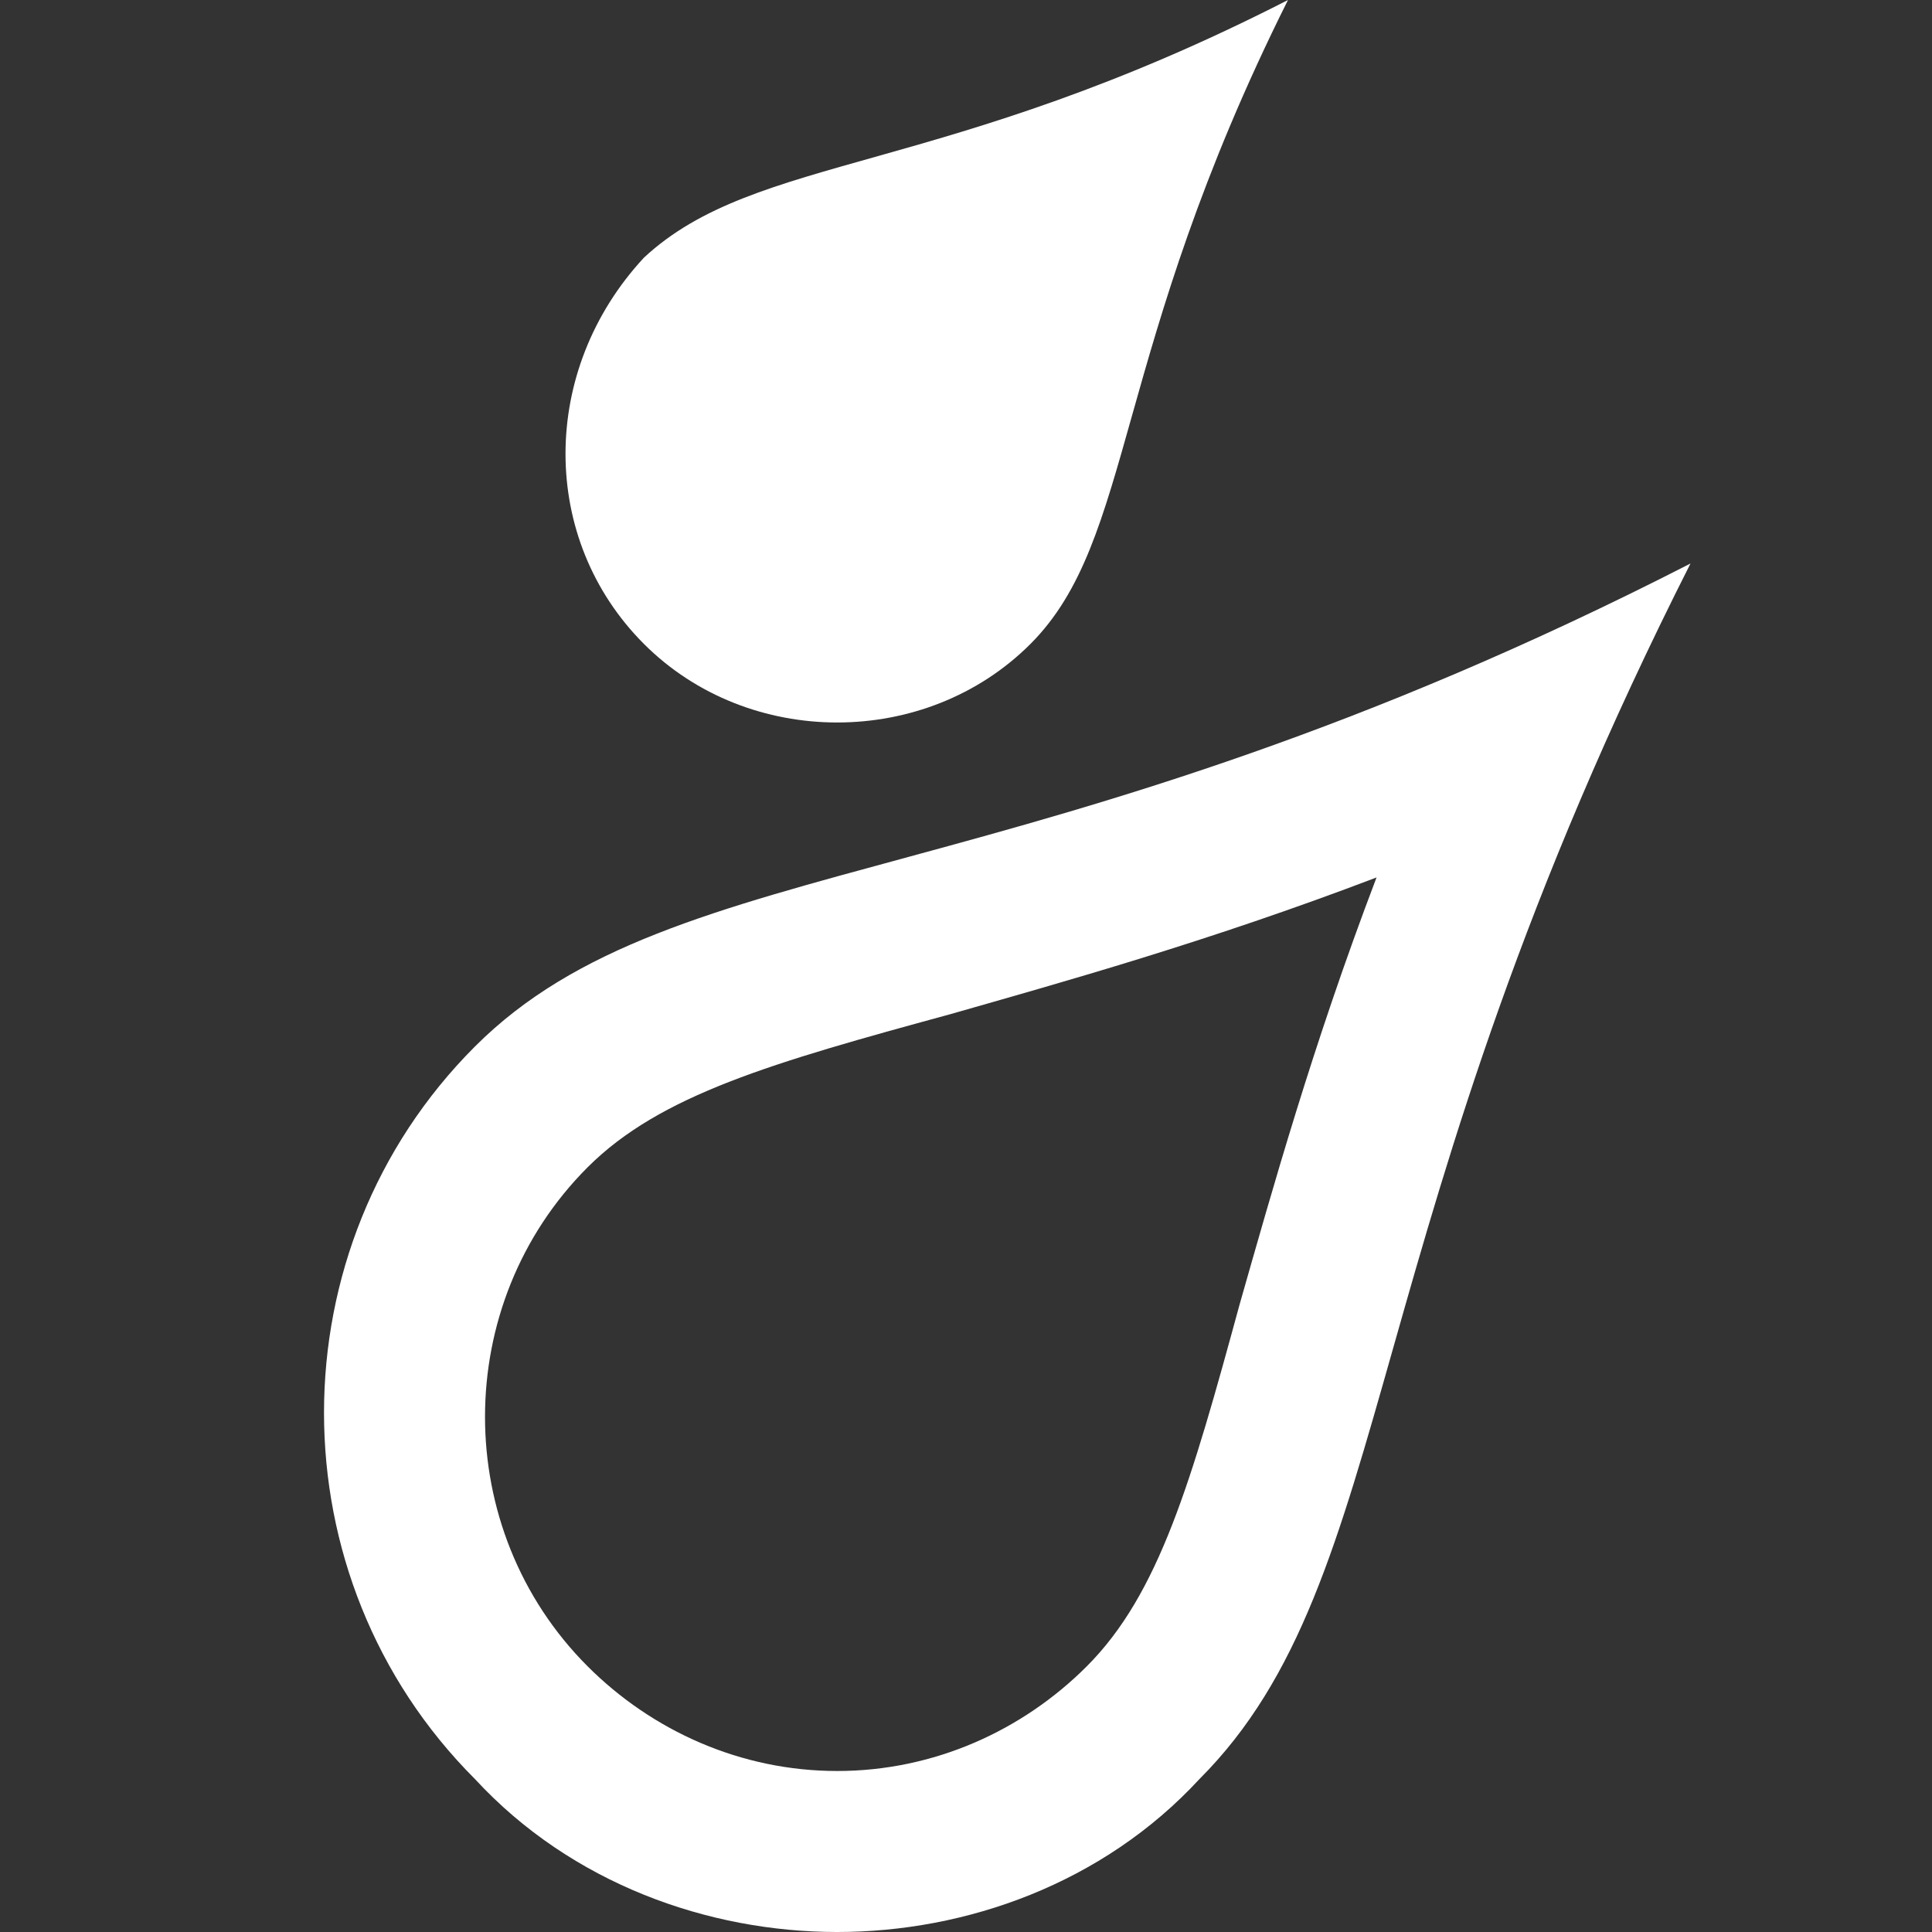
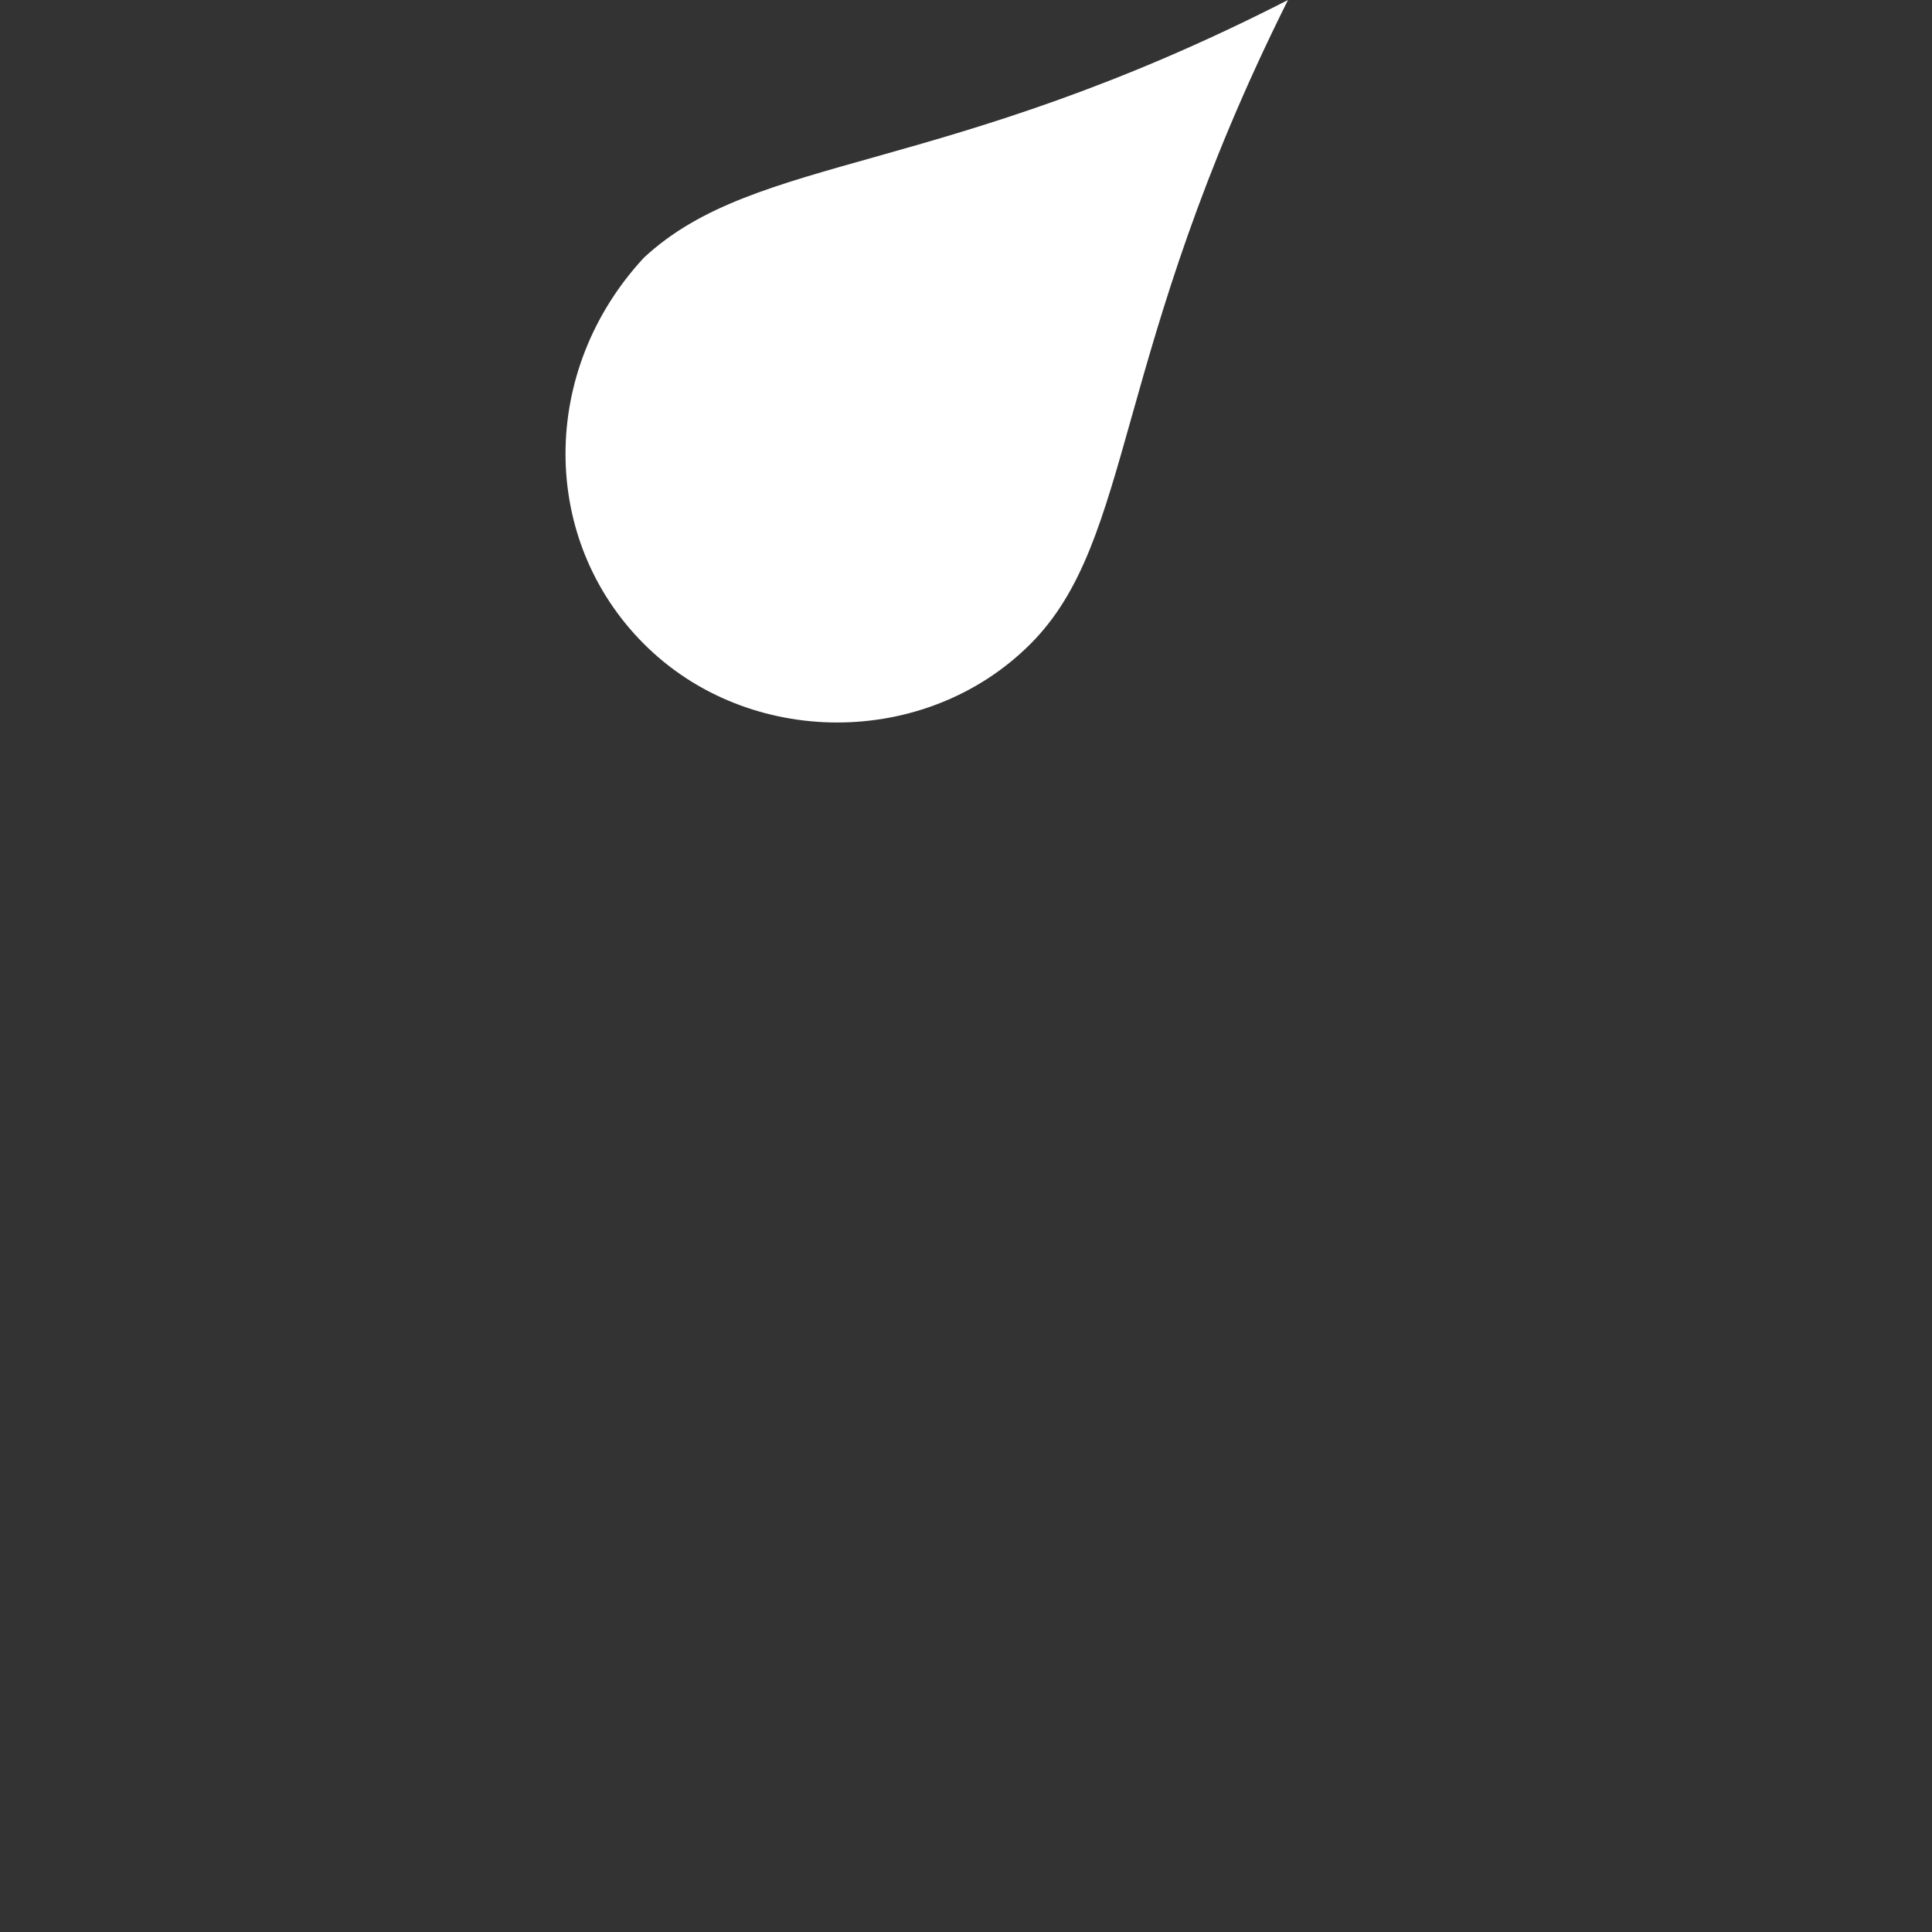
<svg xmlns="http://www.w3.org/2000/svg" version="1.1" id="Warstwa_1" x="0px" y="0px" viewBox="0 0 24 24" style="enable-background:new 0 0 24 24;" xml:space="preserve">
  <rect x="0" y="0" width="24" height="24" fill="#333333" stroke="none" />
  <style type="text/css">
	.st0{fill:#ffffff;}
</style>
-   <path class="st0" d="M17.1,10.9c-0.8,2.1-1.3,3.9-1.7,5.3c-0.6,2.2-1,3.6-1.9,4.5c-0.8,0.8-1.9,1.3-3.1,1.3c-1.2,0-2.3-0.5-3.1-1.3  c-1.7-1.7-1.7-4.5,0-6.2c0.9-0.9,2.3-1.3,4.5-1.9C13.2,12.2,15,11.7,17.1,10.9 M21,7c-8.2,4.2-12.6,3.5-15.1,6  c-2.5,2.5-2.5,6.6,0,9.1c1.2,1.3,2.9,1.9,4.5,1.9c1.6,0,3.3-0.6,4.5-1.9C17.4,19.6,16.8,15.3,21,7L21,7z" />
  <path class="st0" d="M12.8,8c1.3-1.3,1-3.6,3.2-8c-4.3,2.2-6.6,1.9-8,3.2C6.7,4.6,6.7,6.7,8,8C9.3,9.3,11.5,9.3,12.8,8z" />
</svg>